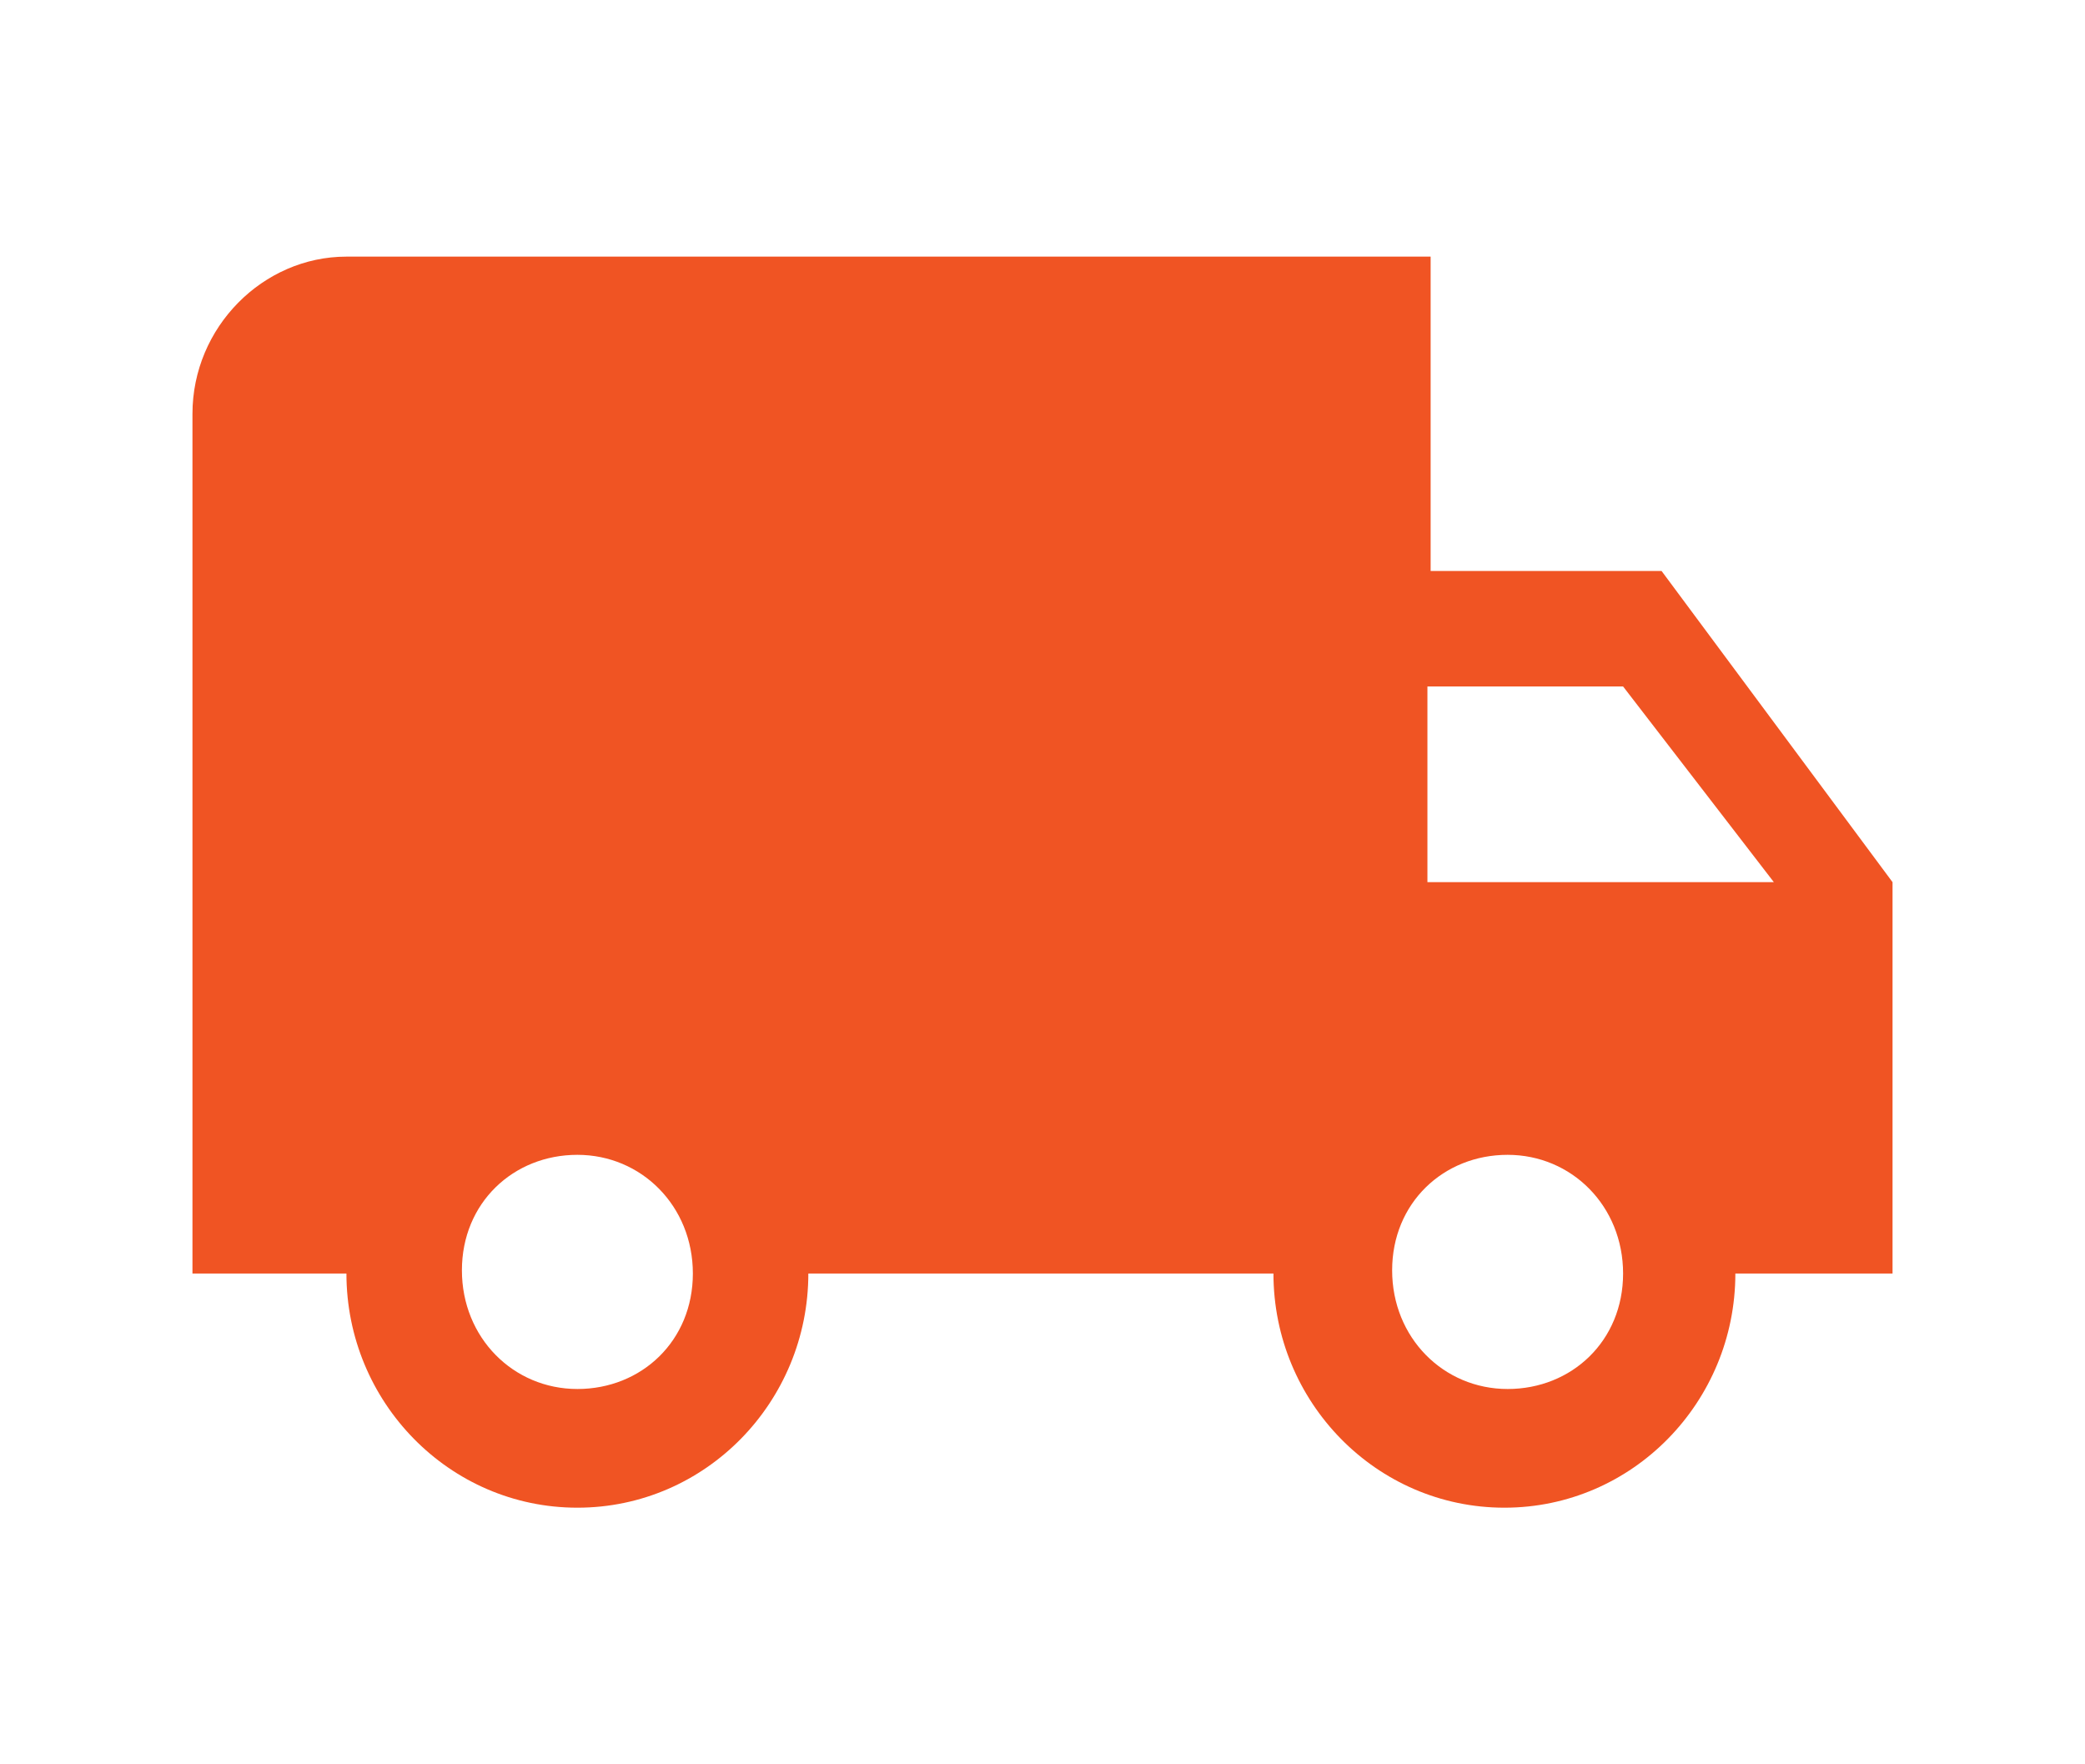
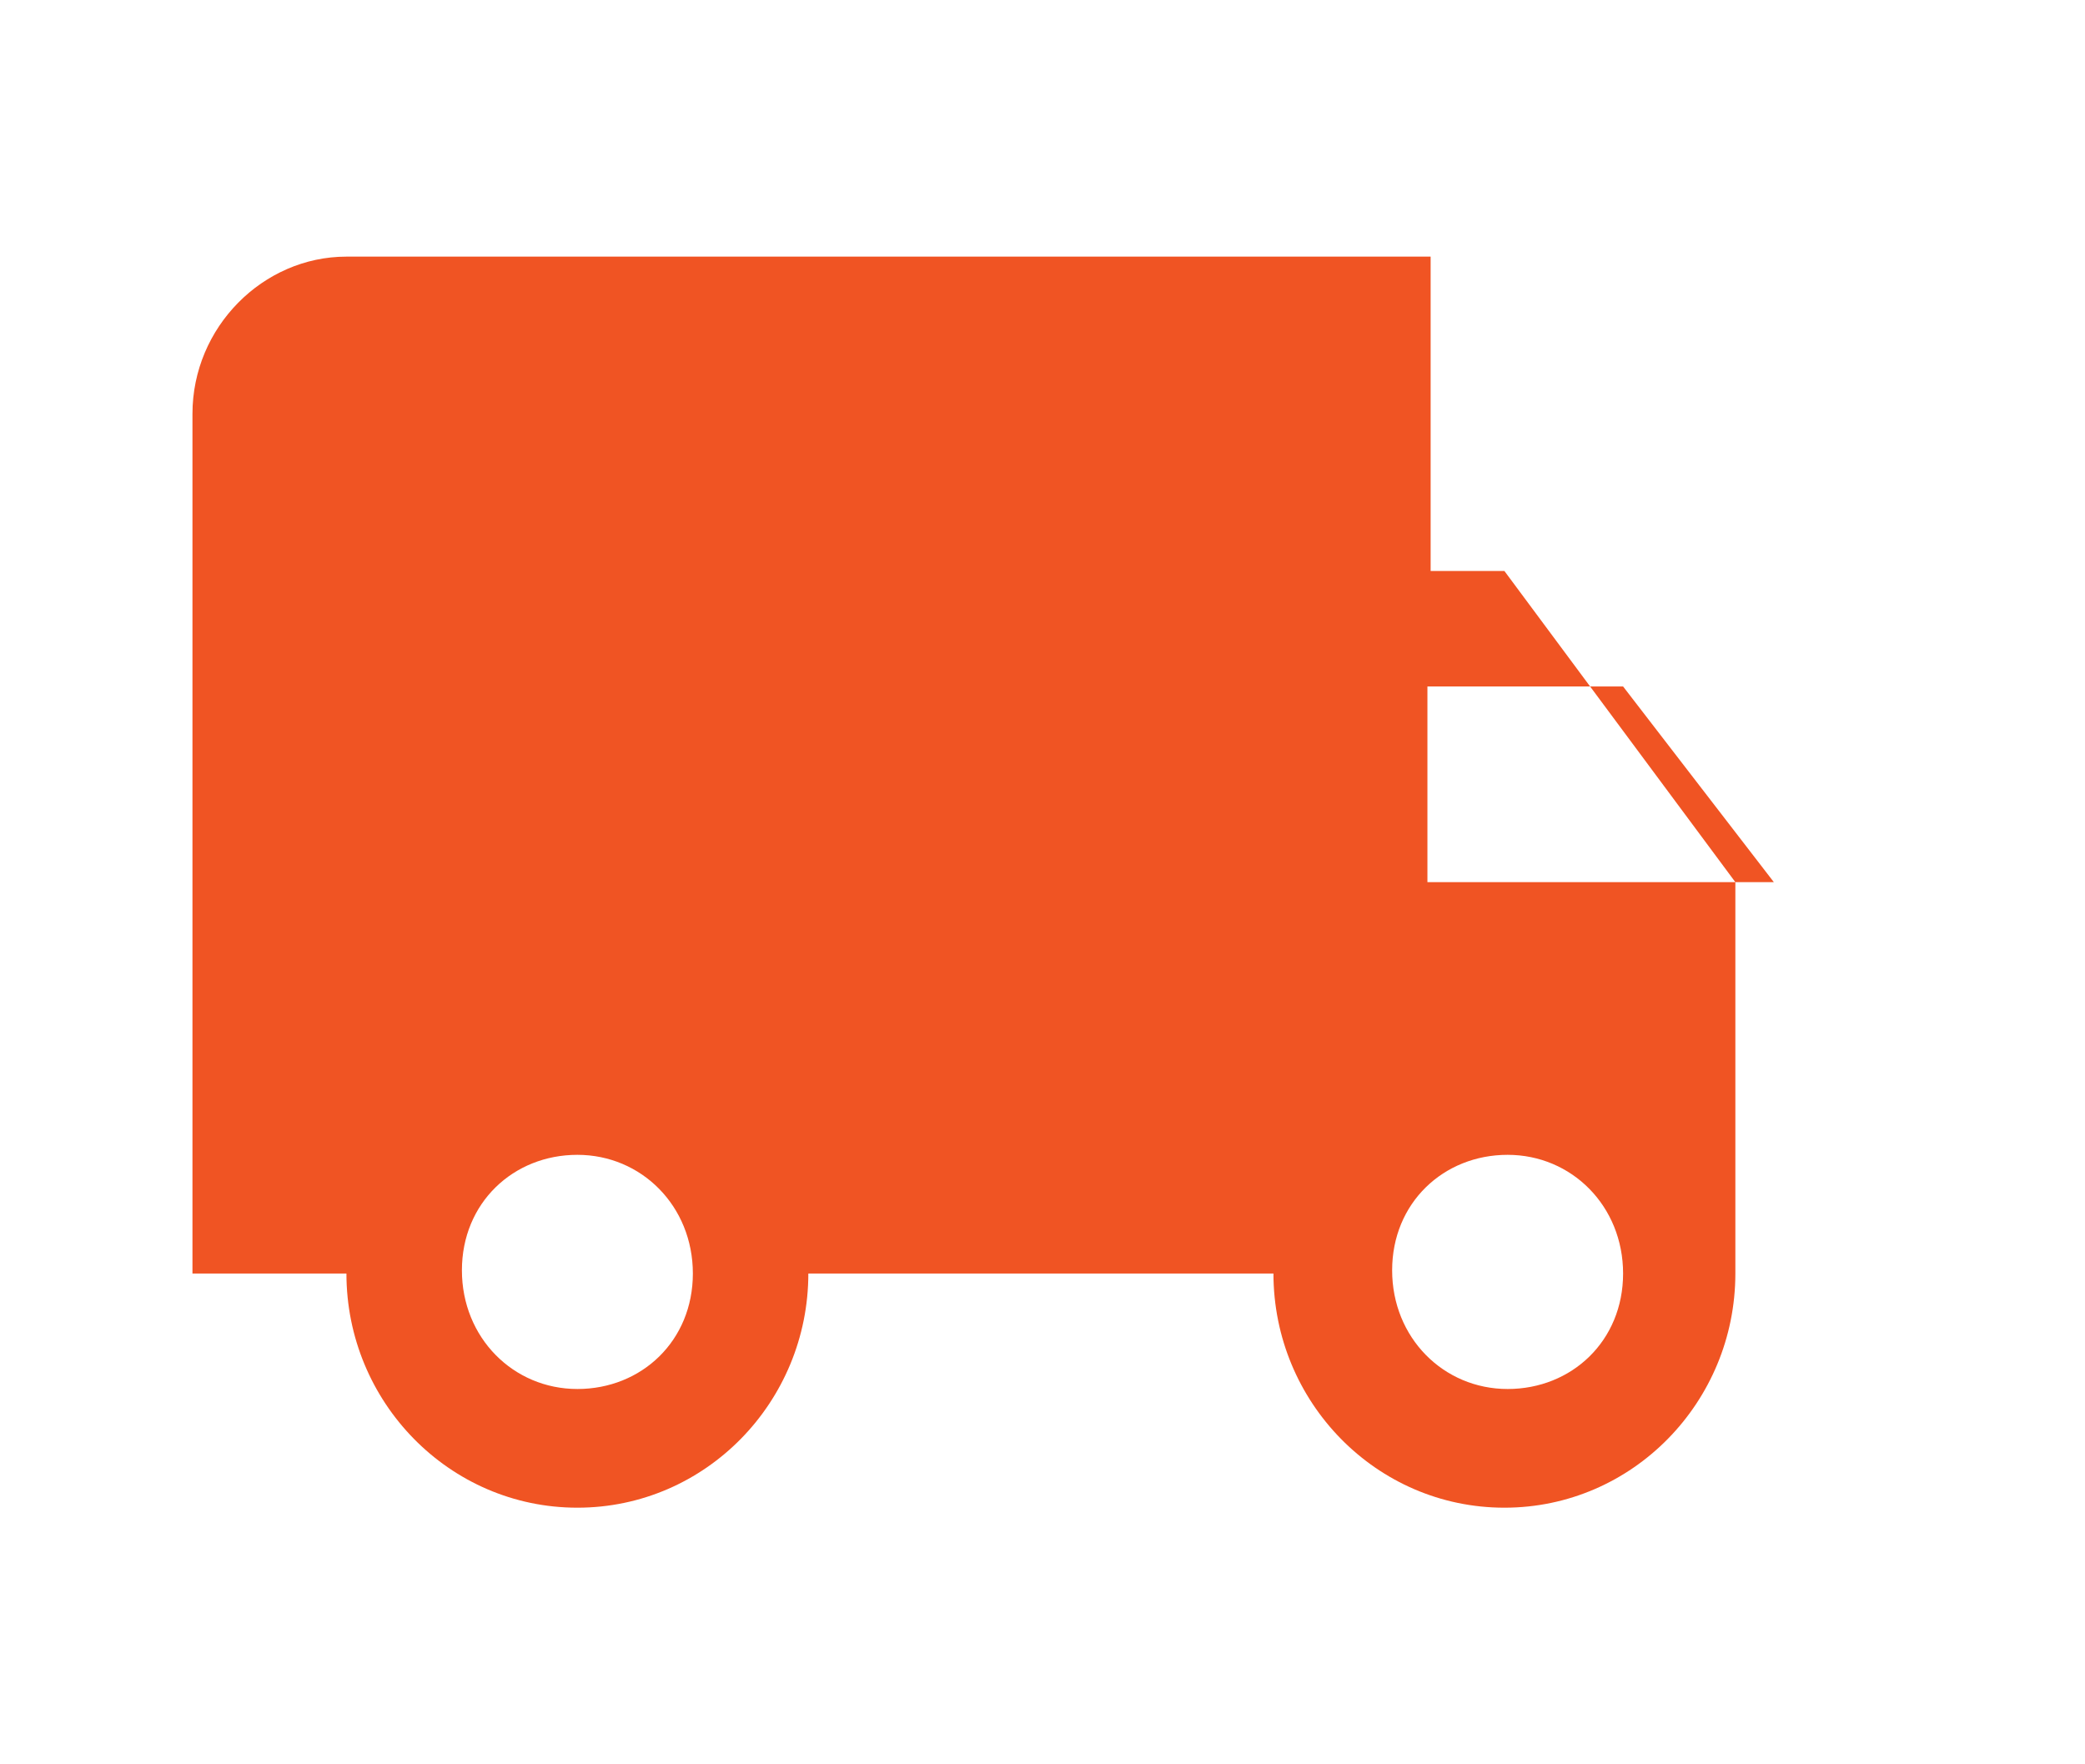
<svg xmlns="http://www.w3.org/2000/svg" id="Layer_1" width="65" height="55" viewBox="0 0 65 55">
  <style>.st0{fill:#f05423}</style>
-   <path class="st0" d="M51.8 17.8h-7.2V8H10.8C8.2 8 6 10.2 6 12.9v26.8h4.8c0 4 3.2 7.3 7.2 7.3s7.2-3.3 7.2-7.3h14.5c0 4 3.2 7.3 7.2 7.3s7.2-3.3 7.2-7.3H59V27.5l-7.2-9.7zM18 43.3c-2 0-3.6-1.6-3.6-3.7S16 36 18 36s3.6 1.6 3.6 3.7-1.6 3.6-3.6 3.6zm32.6-21.9l4.7 6.1H44.5v-6.1h6.1zM47 43.3c-2 0-3.6-1.6-3.6-3.7S45 36 47 36s3.6 1.6 3.6 3.7-1.6 3.6-3.6 3.6z" />
+   <path class="st0" d="M51.8 17.8h-7.2V8H10.8C8.2 8 6 10.2 6 12.9v26.8h4.8c0 4 3.2 7.3 7.2 7.3s7.2-3.3 7.2-7.3h14.5c0 4 3.2 7.3 7.2 7.3s7.2-3.3 7.2-7.3V27.5l-7.2-9.7zM18 43.3c-2 0-3.6-1.6-3.6-3.7S16 36 18 36s3.6 1.6 3.6 3.7-1.6 3.6-3.6 3.6zm32.6-21.9l4.7 6.1H44.5v-6.1h6.1zM47 43.3c-2 0-3.6-1.6-3.6-3.7S45 36 47 36s3.6 1.6 3.6 3.7-1.6 3.6-3.6 3.6z" />
</svg>